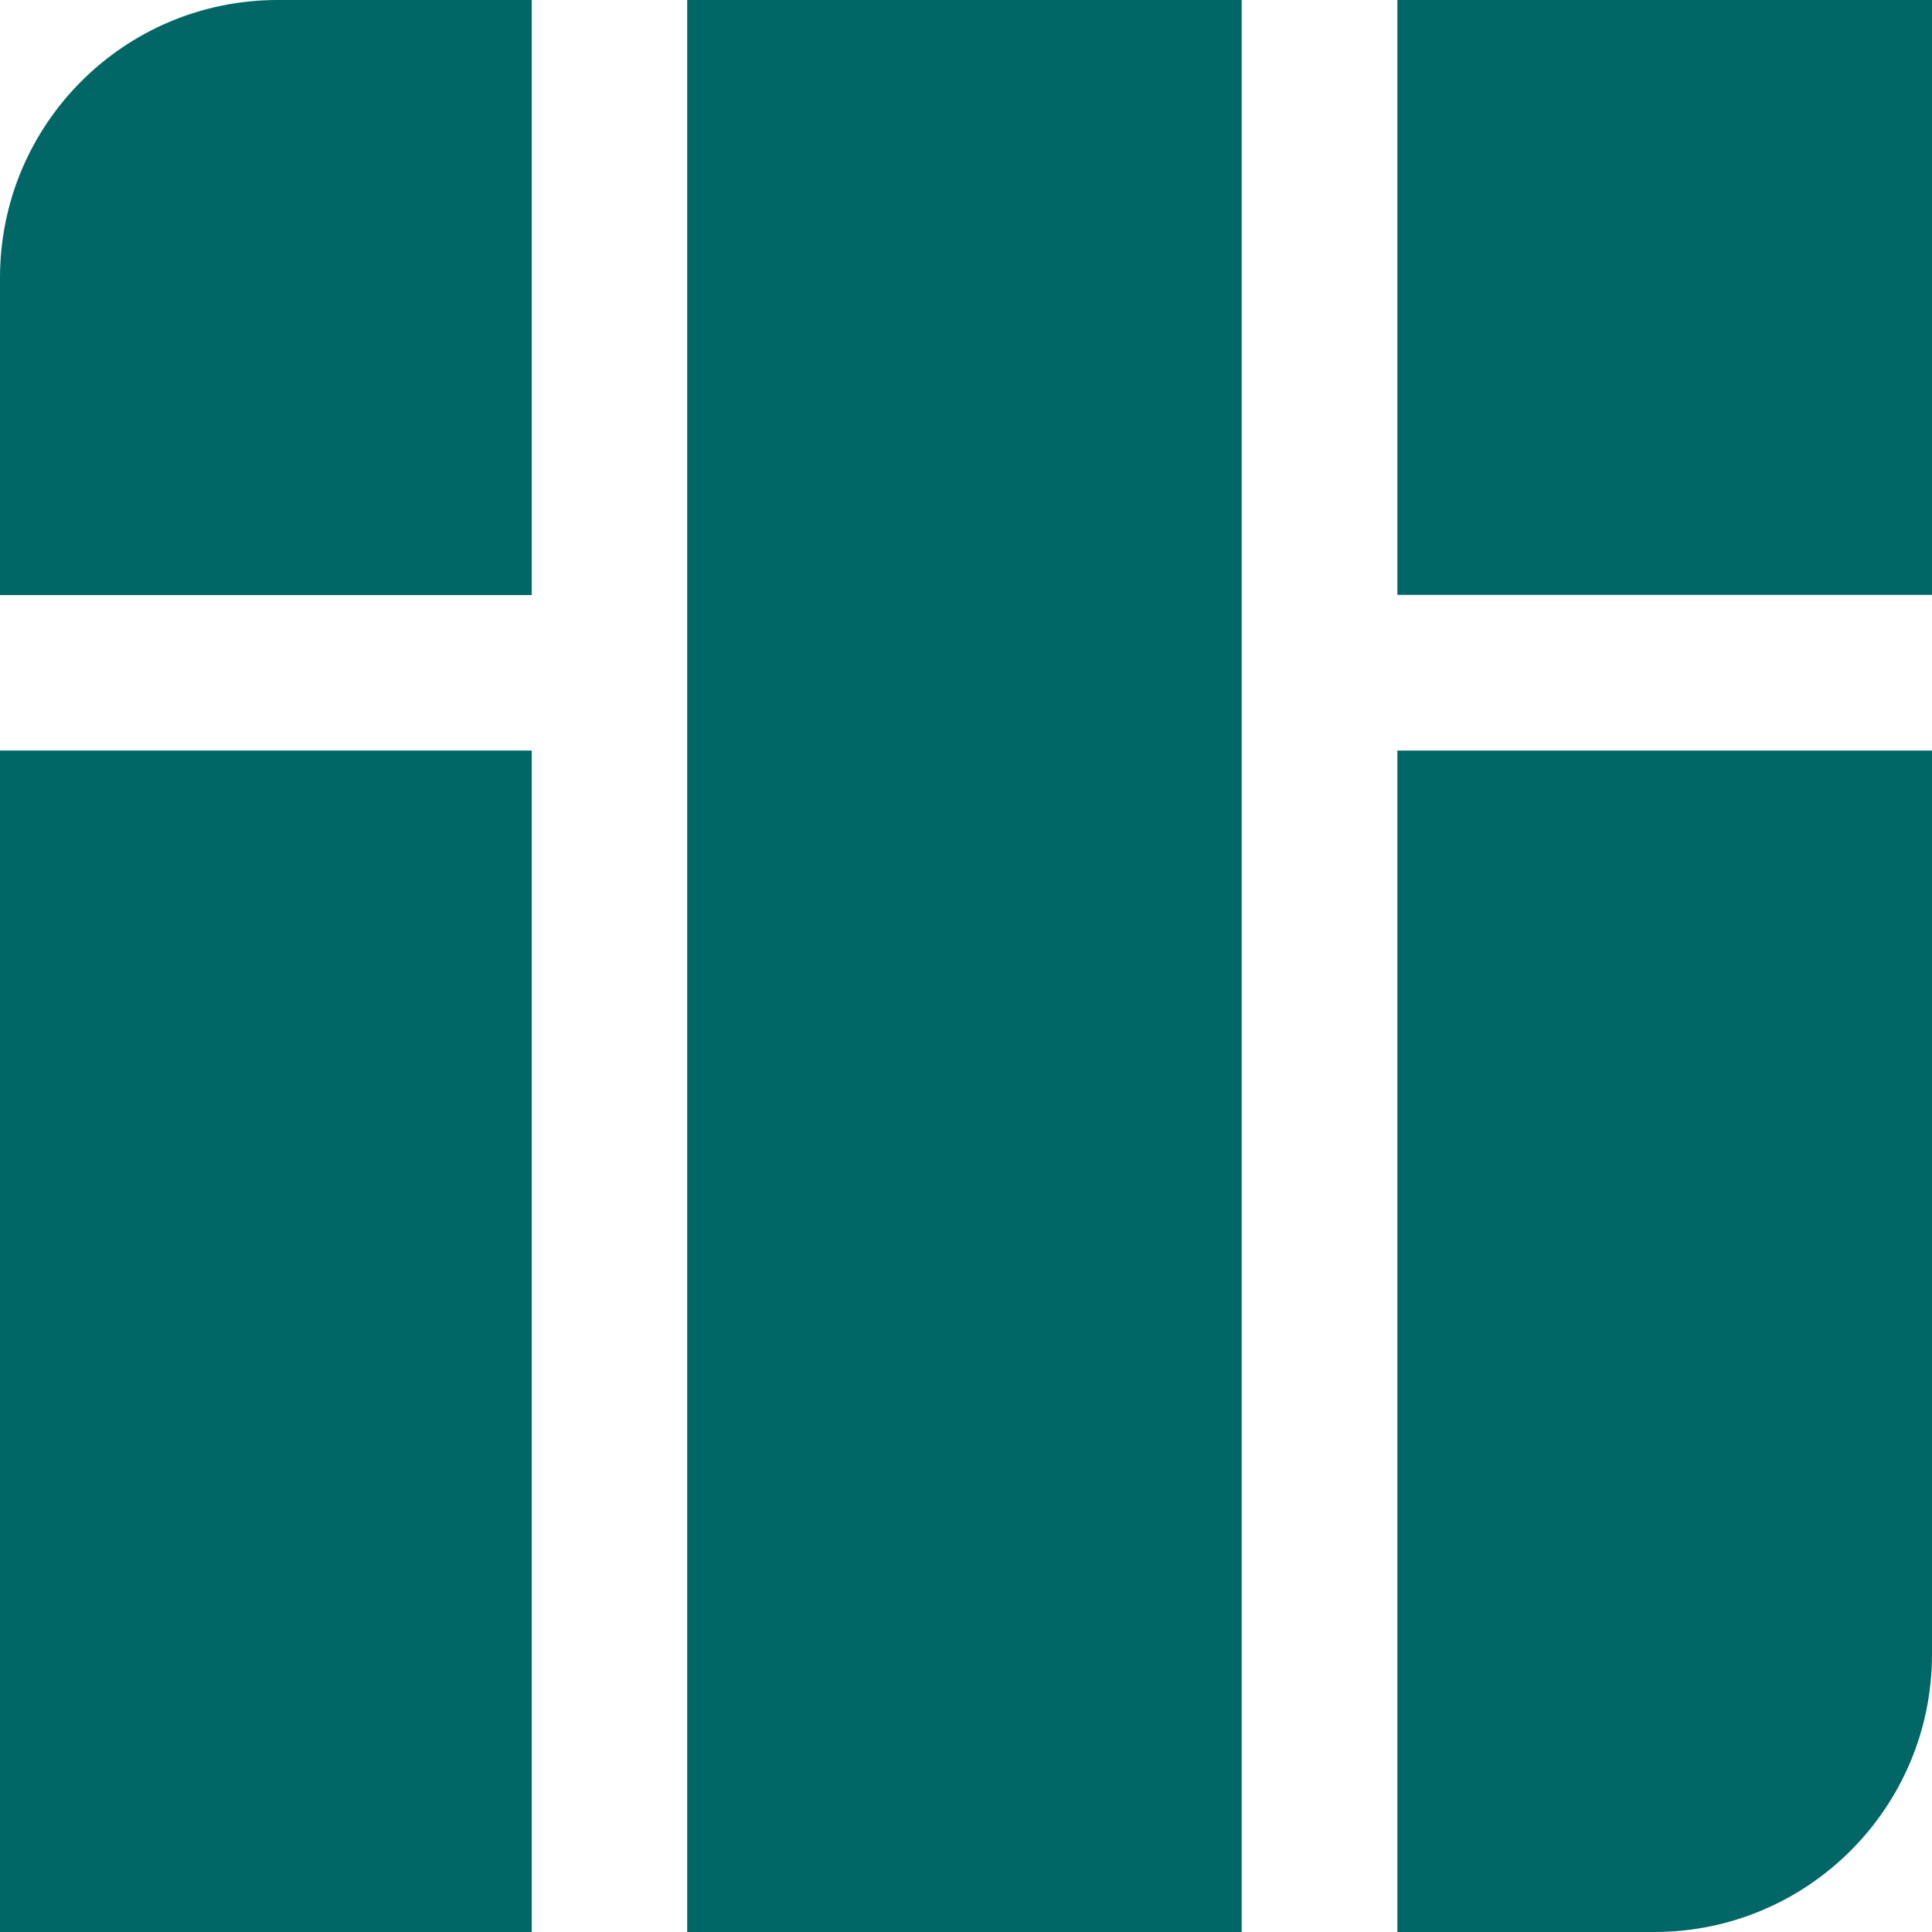
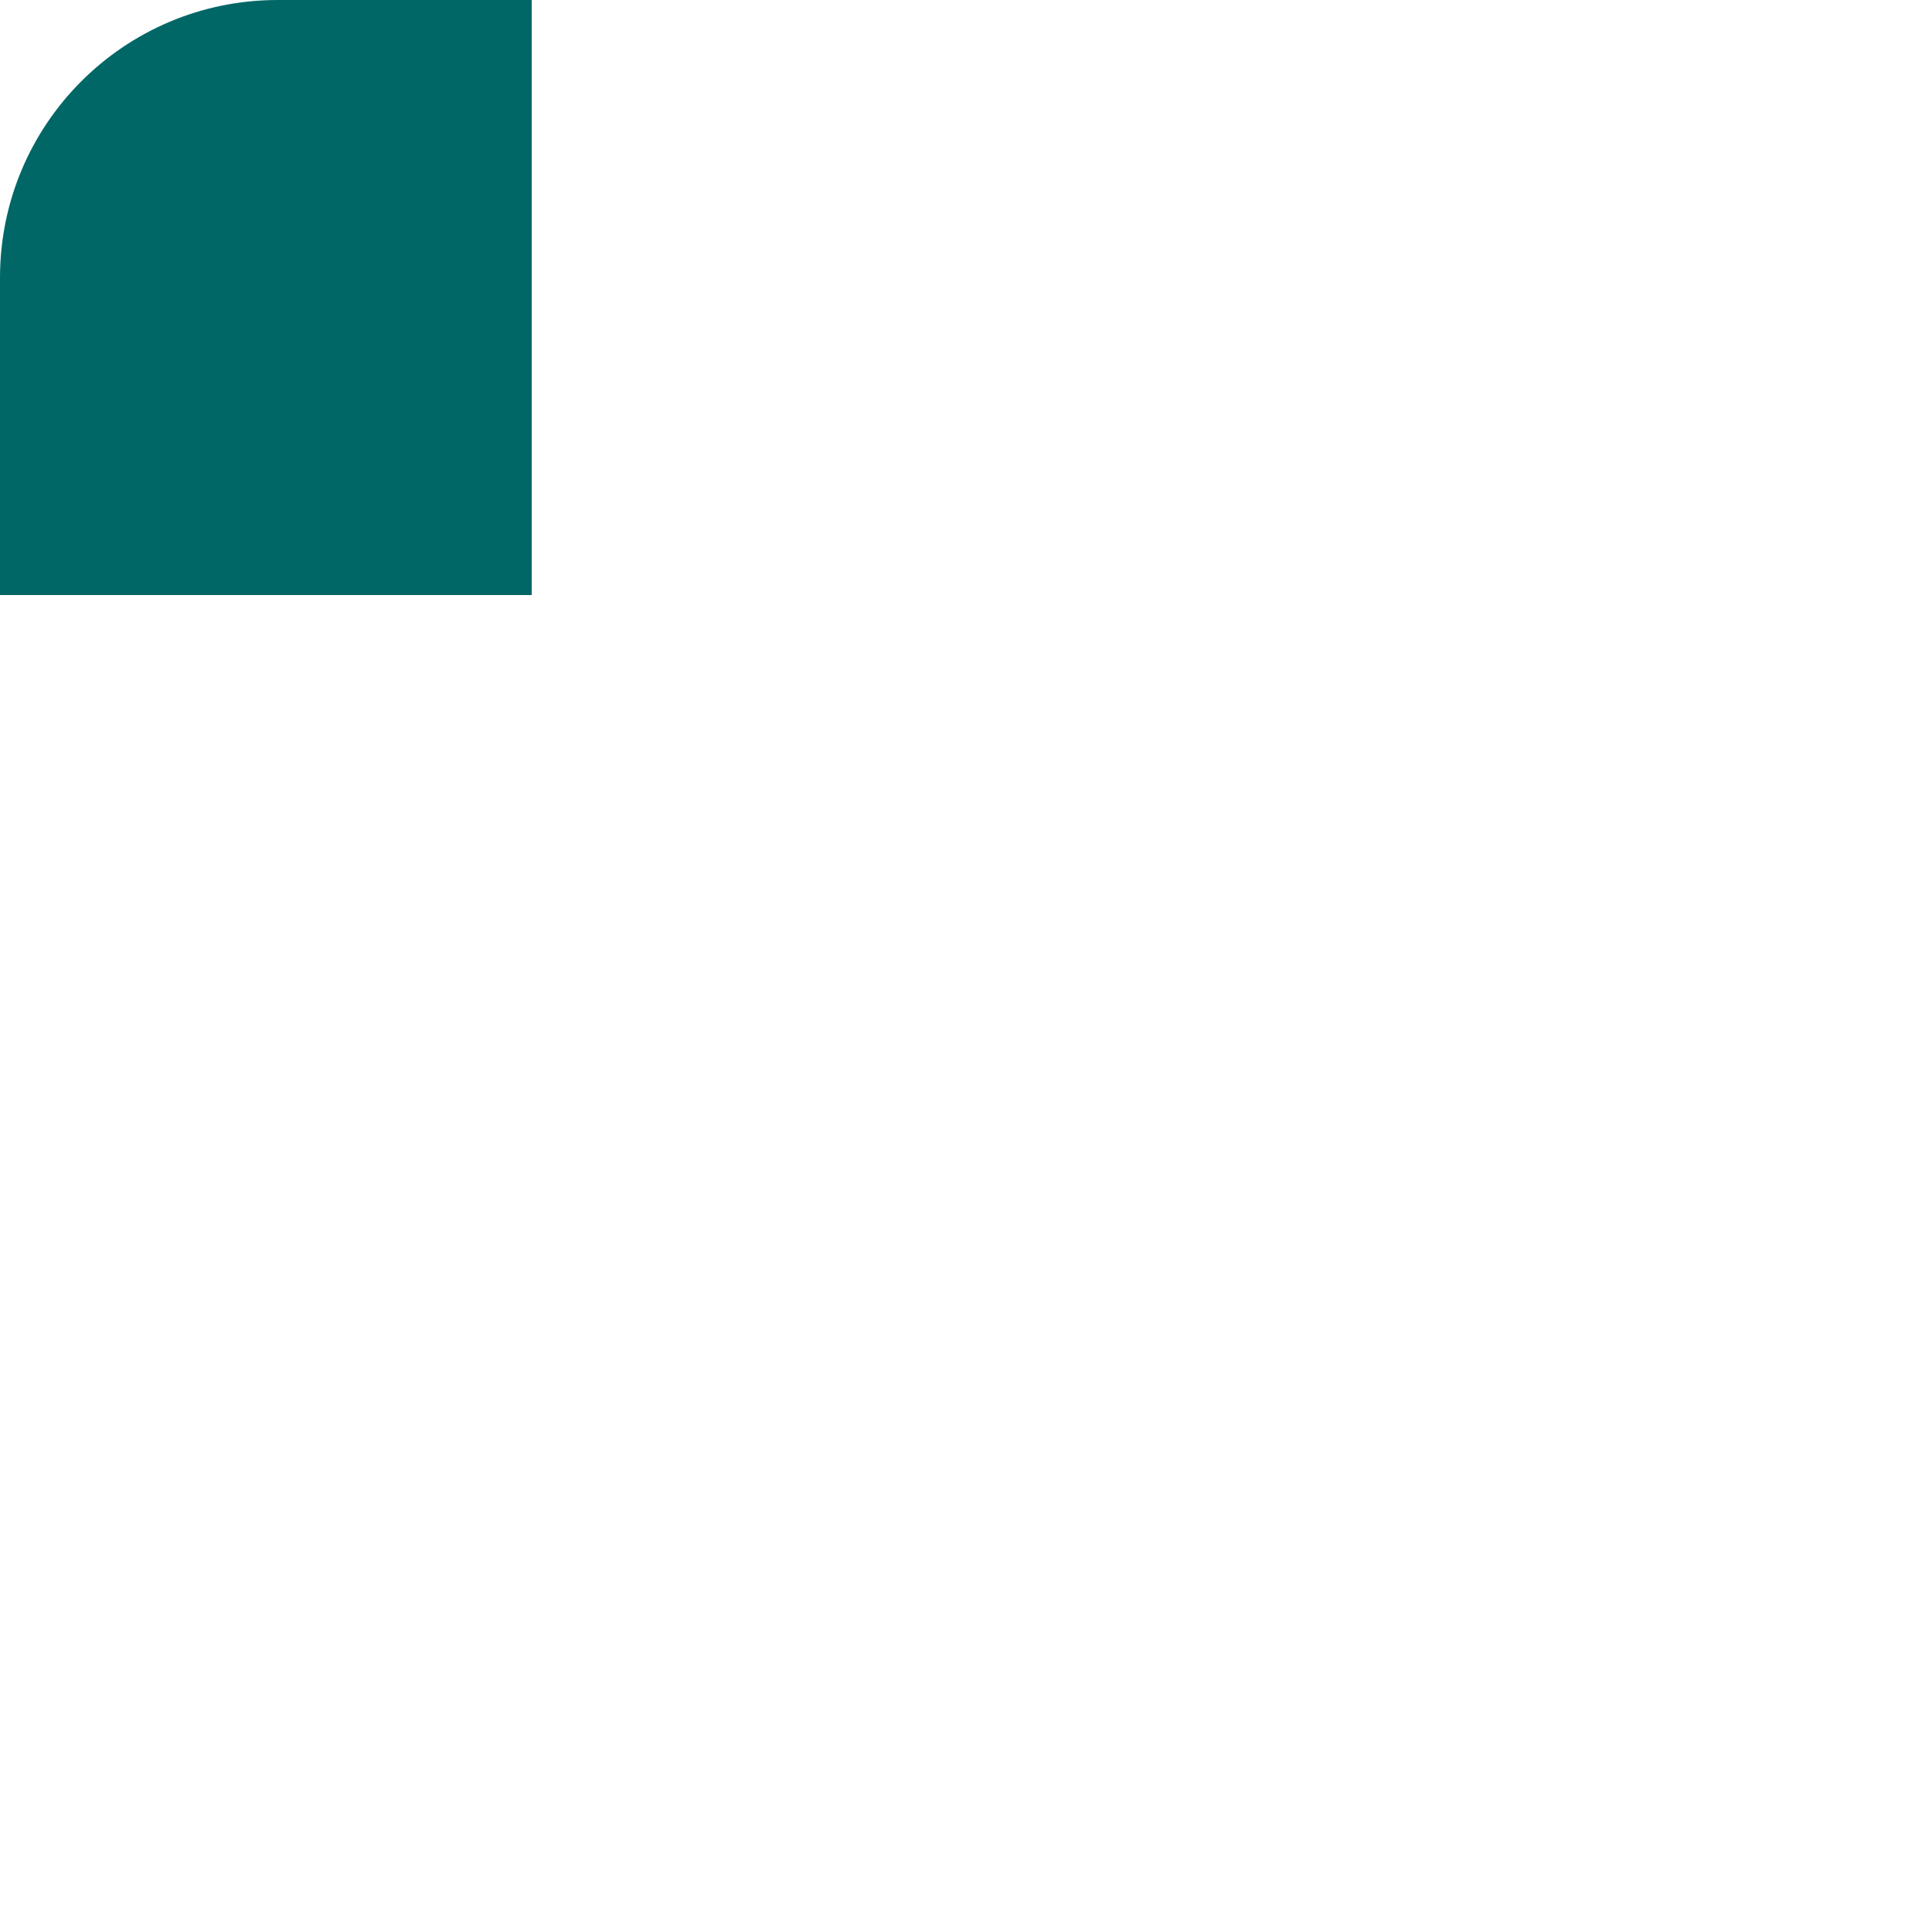
<svg xmlns="http://www.w3.org/2000/svg" version="1.1" id="レイヤー_1" x="0px" y="0px" viewBox="0 0 86.62 86.62" style="enable-background:new 0 0 86.62 86.62;" xml:space="preserve">
  <style type="text/css">
	.st0{fill:#006766;}
</style>
  <g>
-     <rect y="33.65" class="st0" width="23.84" height="52.97" />
-     <rect x="30.81" class="st0" width="24.86" height="86.62" />
-     <path class="st0" d="M23.84,0H12.45C5.57,0,0,5.57,0,12.45v14.23h23.84V0z" />
-     <path class="st0" d="M62.65,86.62h11.52c6.87,0,12.45-5.57,12.45-12.45V33.65H62.65V86.62z" />
-     <rect x="62.65" class="st0" width="23.97" height="26.67" />
+     <path class="st0" d="M23.84,0H12.45C5.57,0,0,5.57,0,12.45v14.23h23.84z" />
  </g>
</svg>